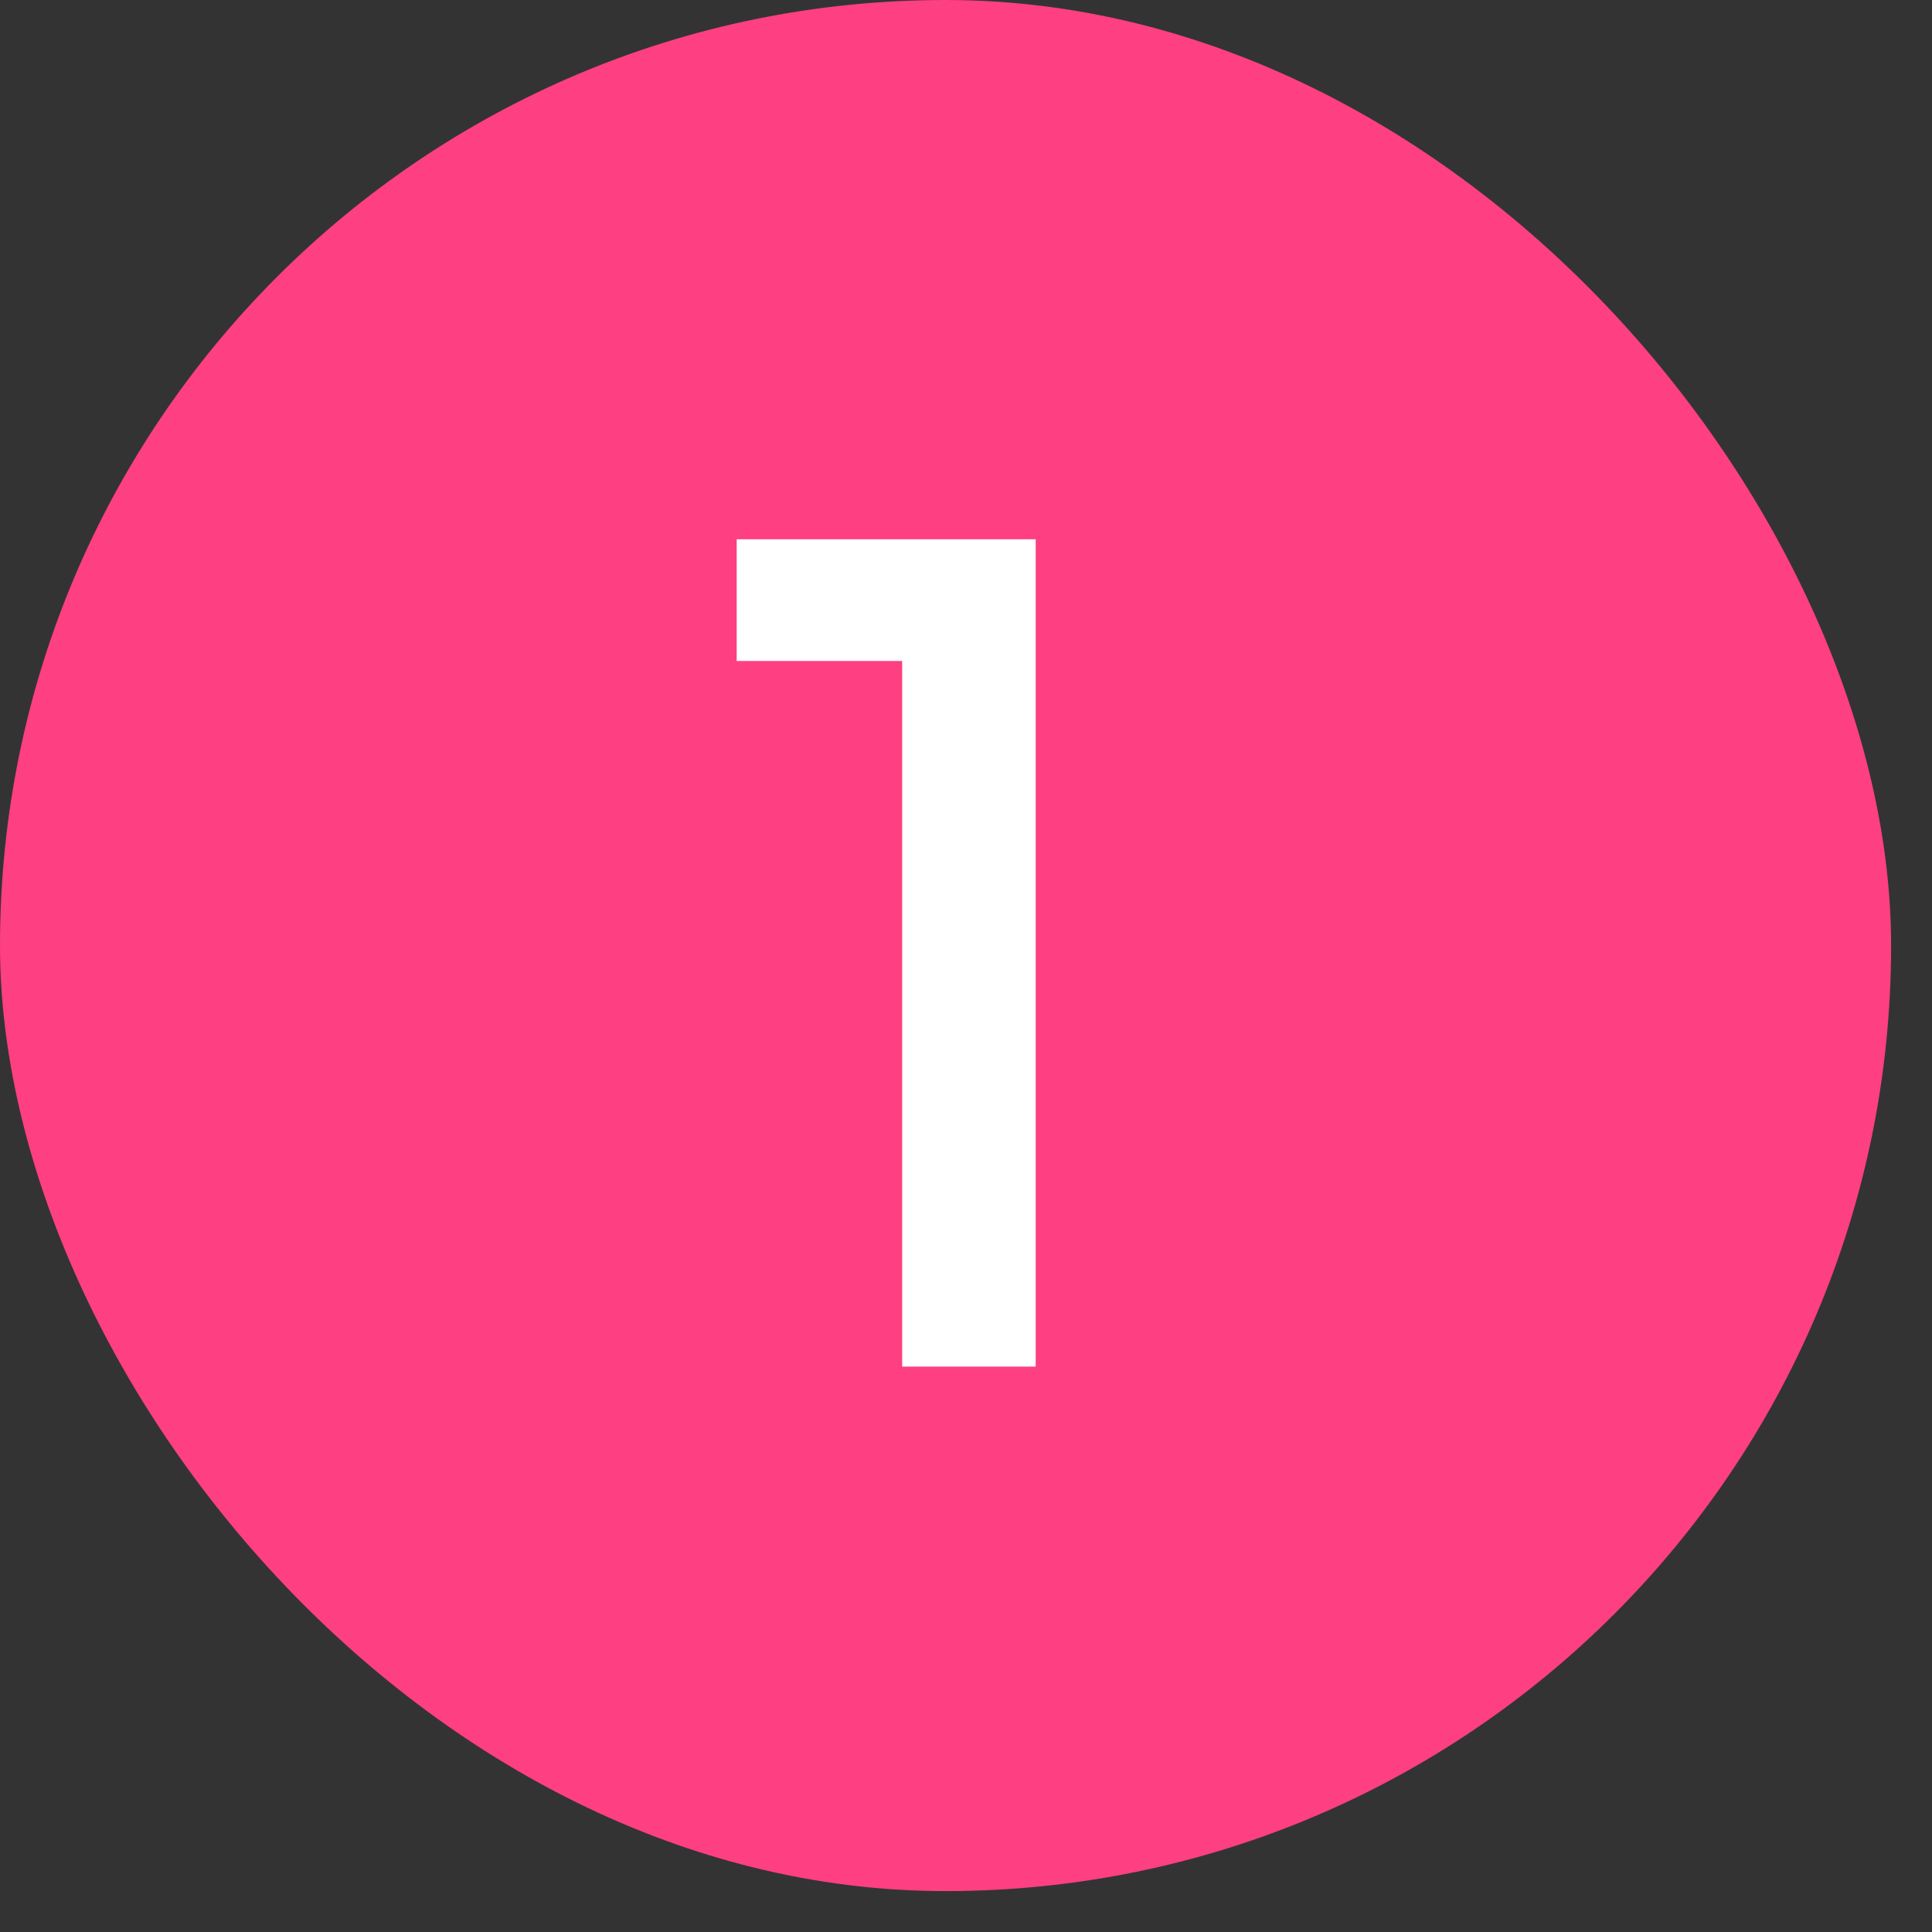
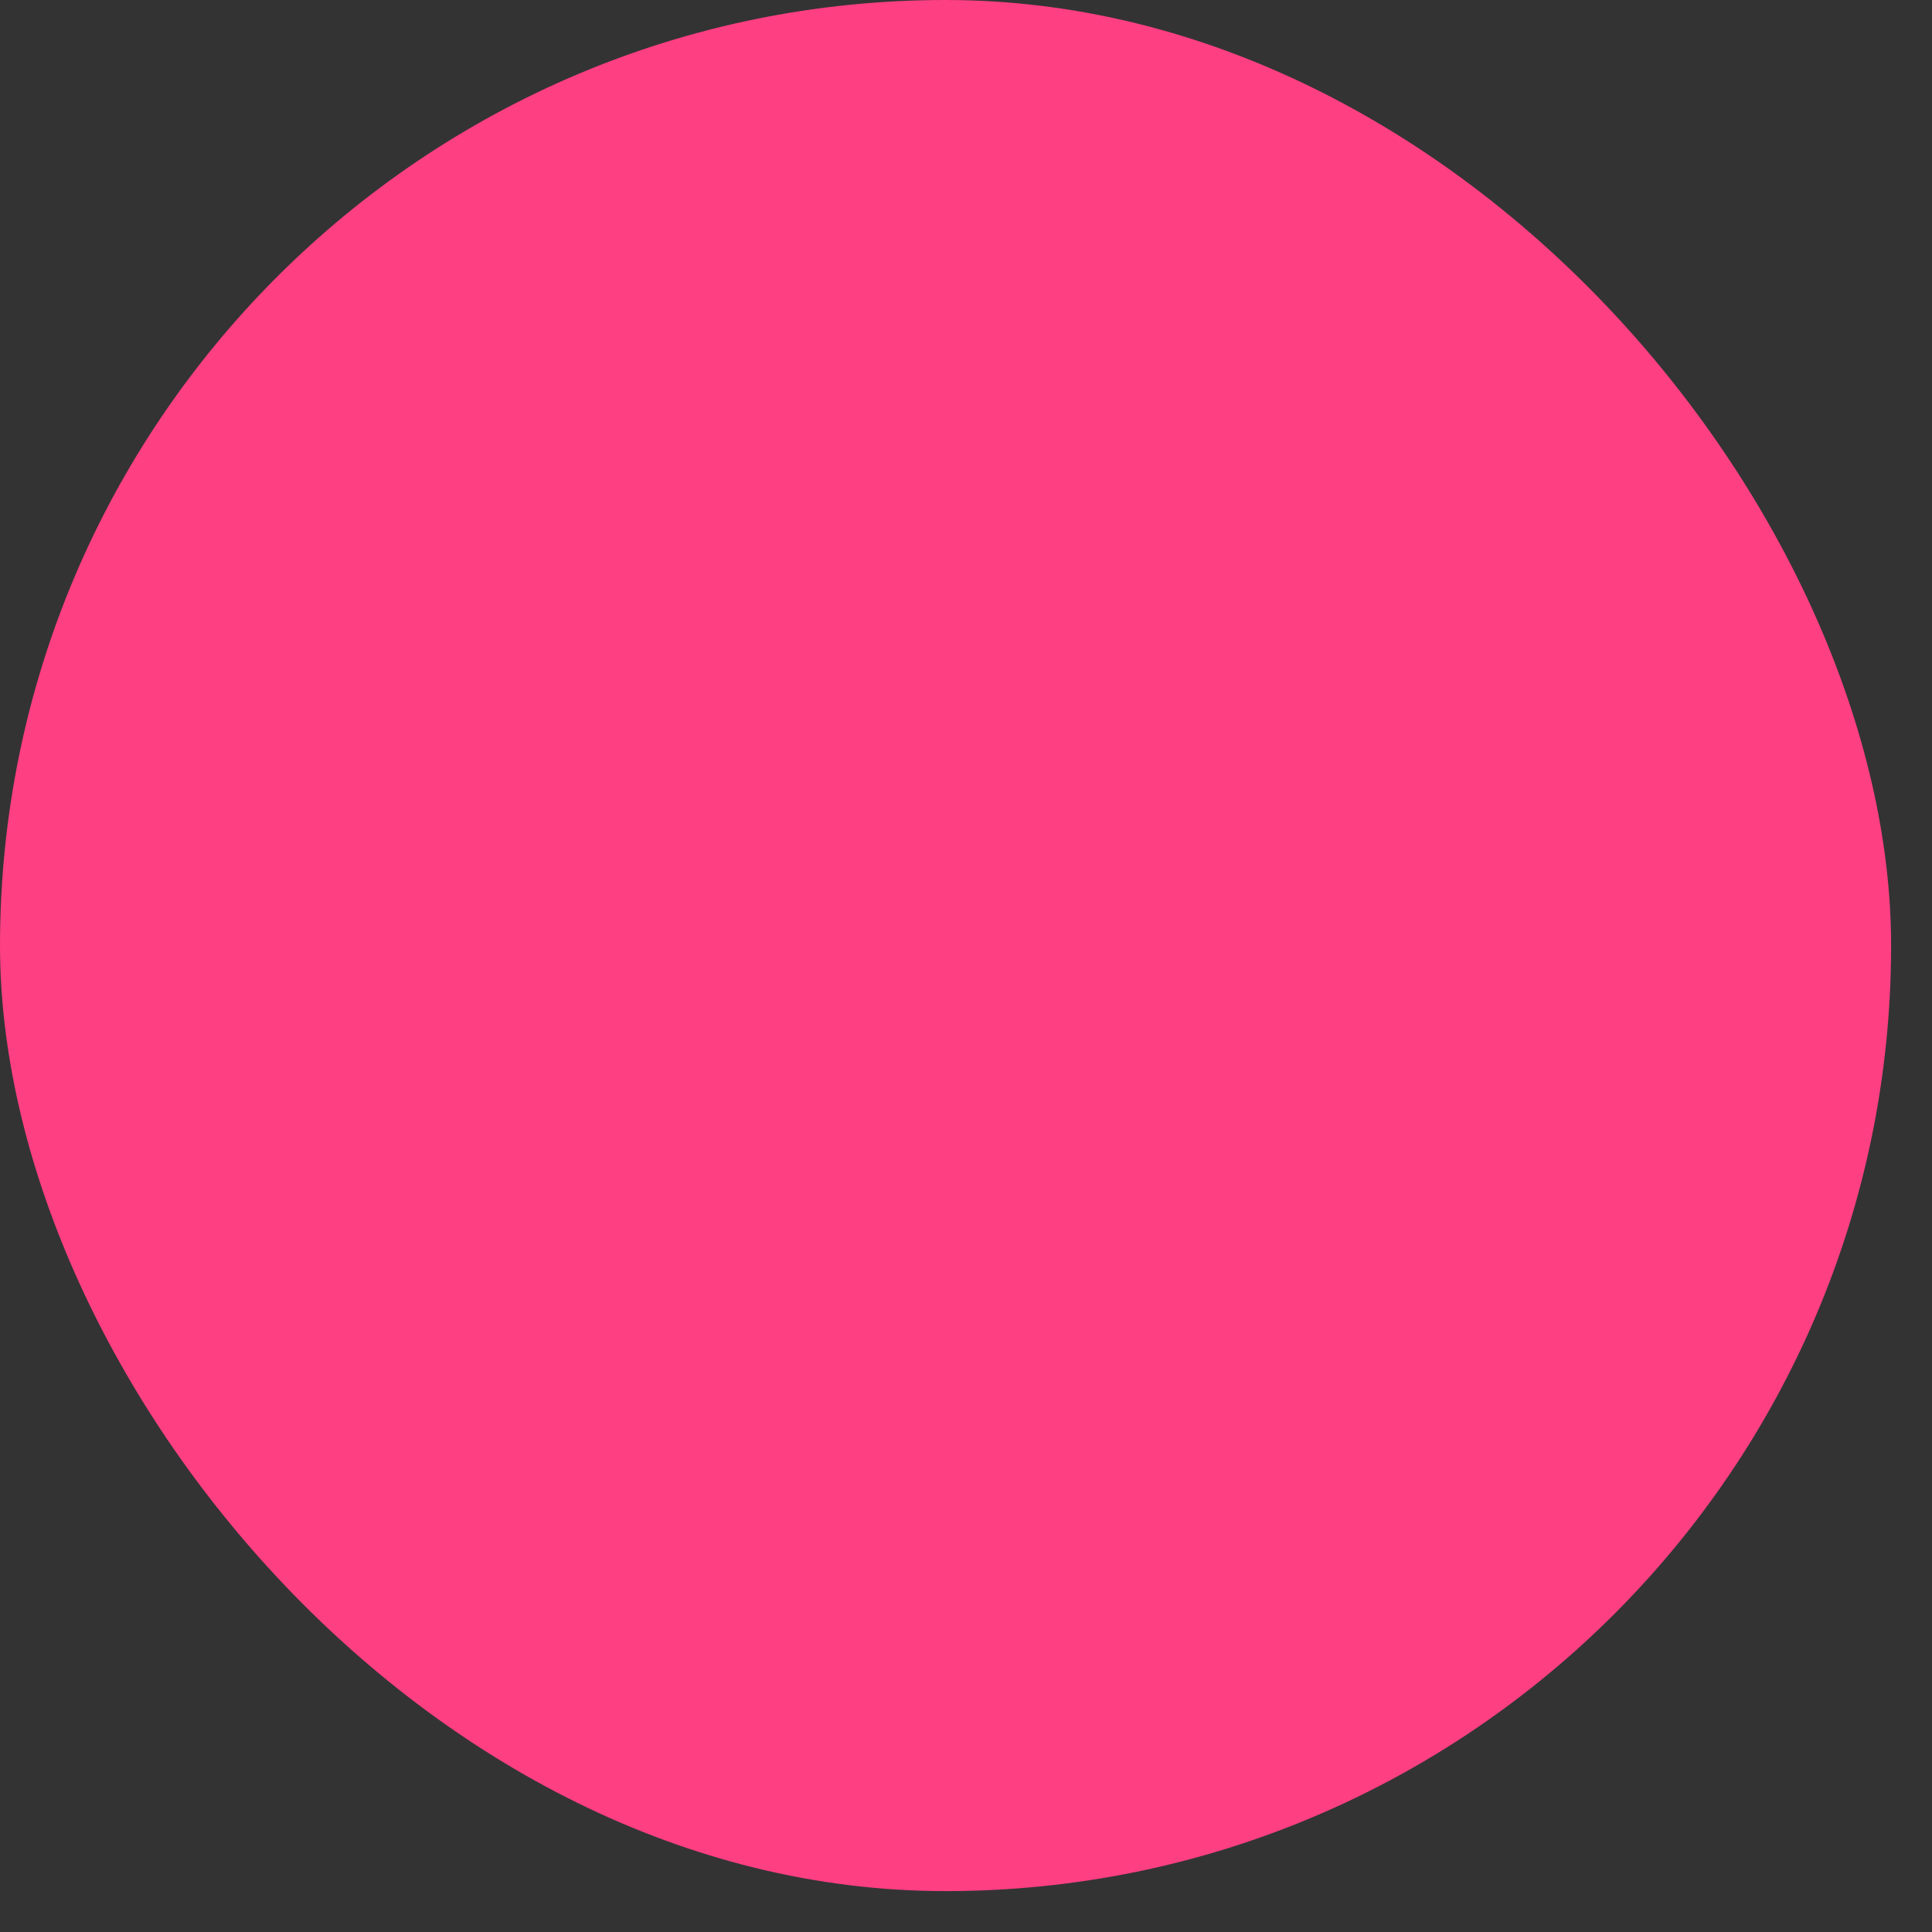
<svg xmlns="http://www.w3.org/2000/svg" width="42" height="42" viewBox="0 0 42 42" fill="none">
  <rect x="0" y="0" width="42" height="42" fill="#333333" stroke="none" />
  <rect width="41.111" height="41.111" rx="20.555" fill="#FE3F82" />
-   <path d="M19.612 29.709V11.723H22.515V29.709H19.612ZM16.015 14.369V11.723H22.258V14.369H16.015Z" fill="white" />
</svg>